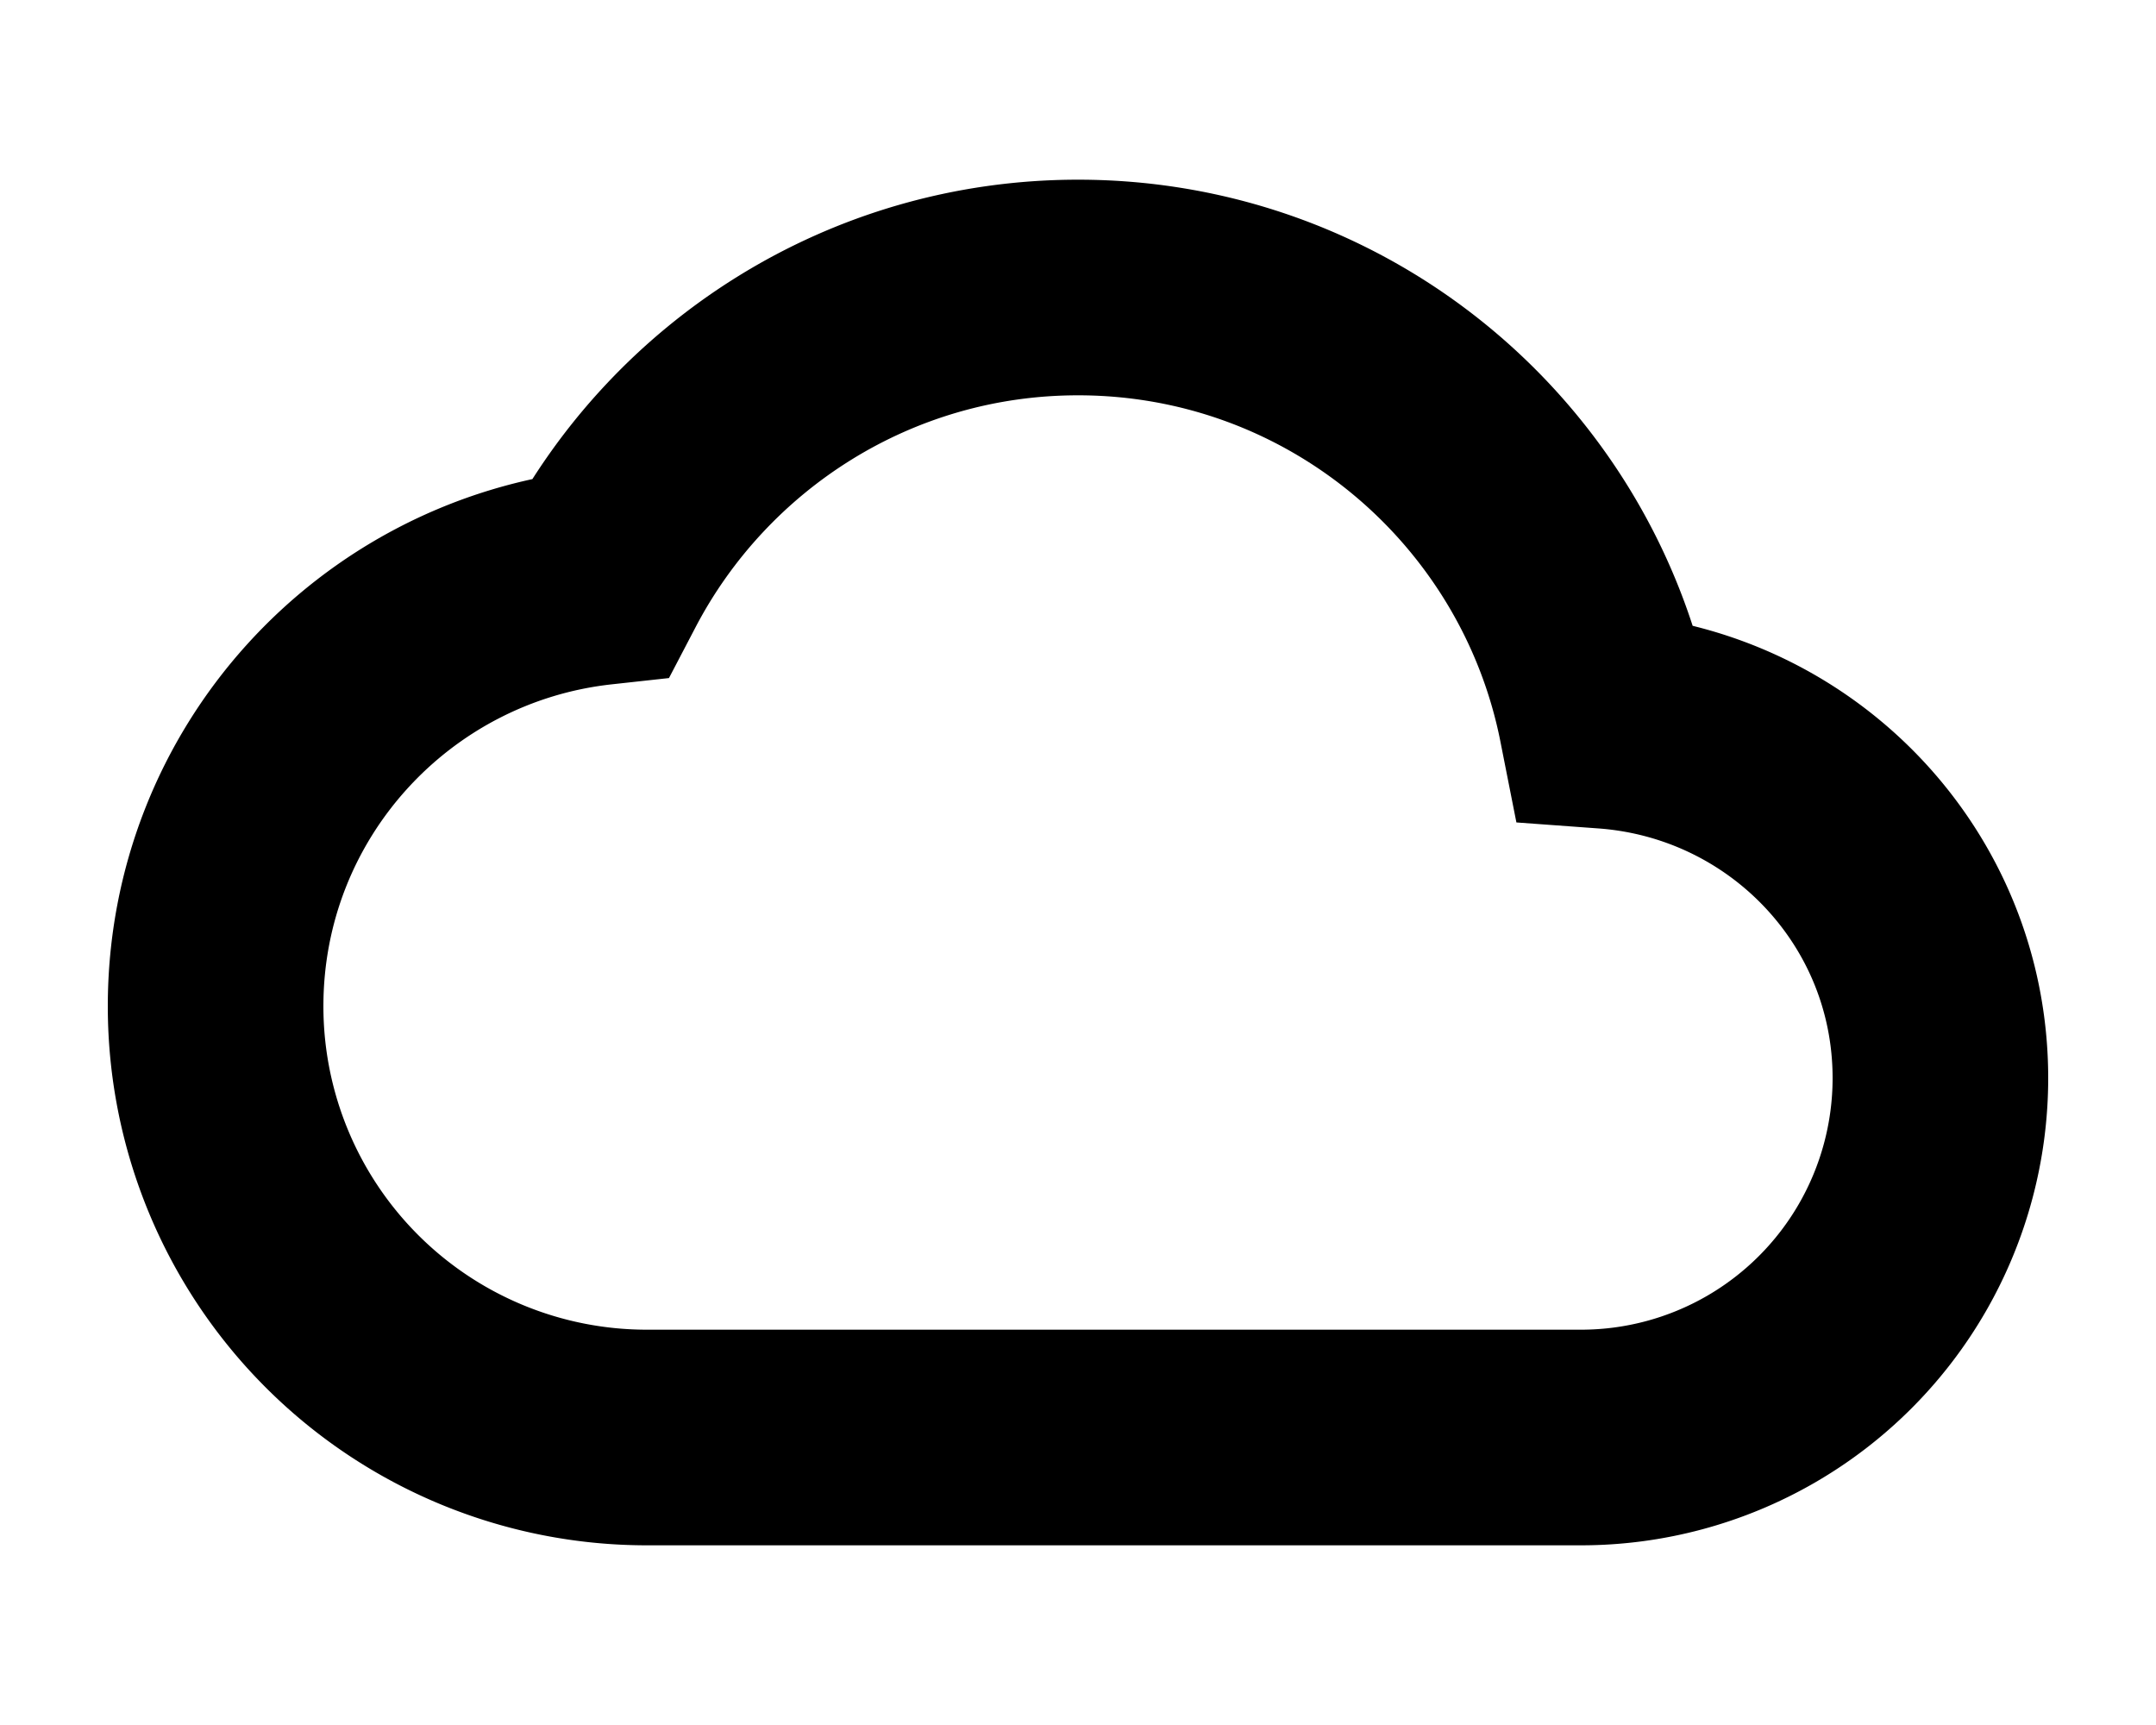
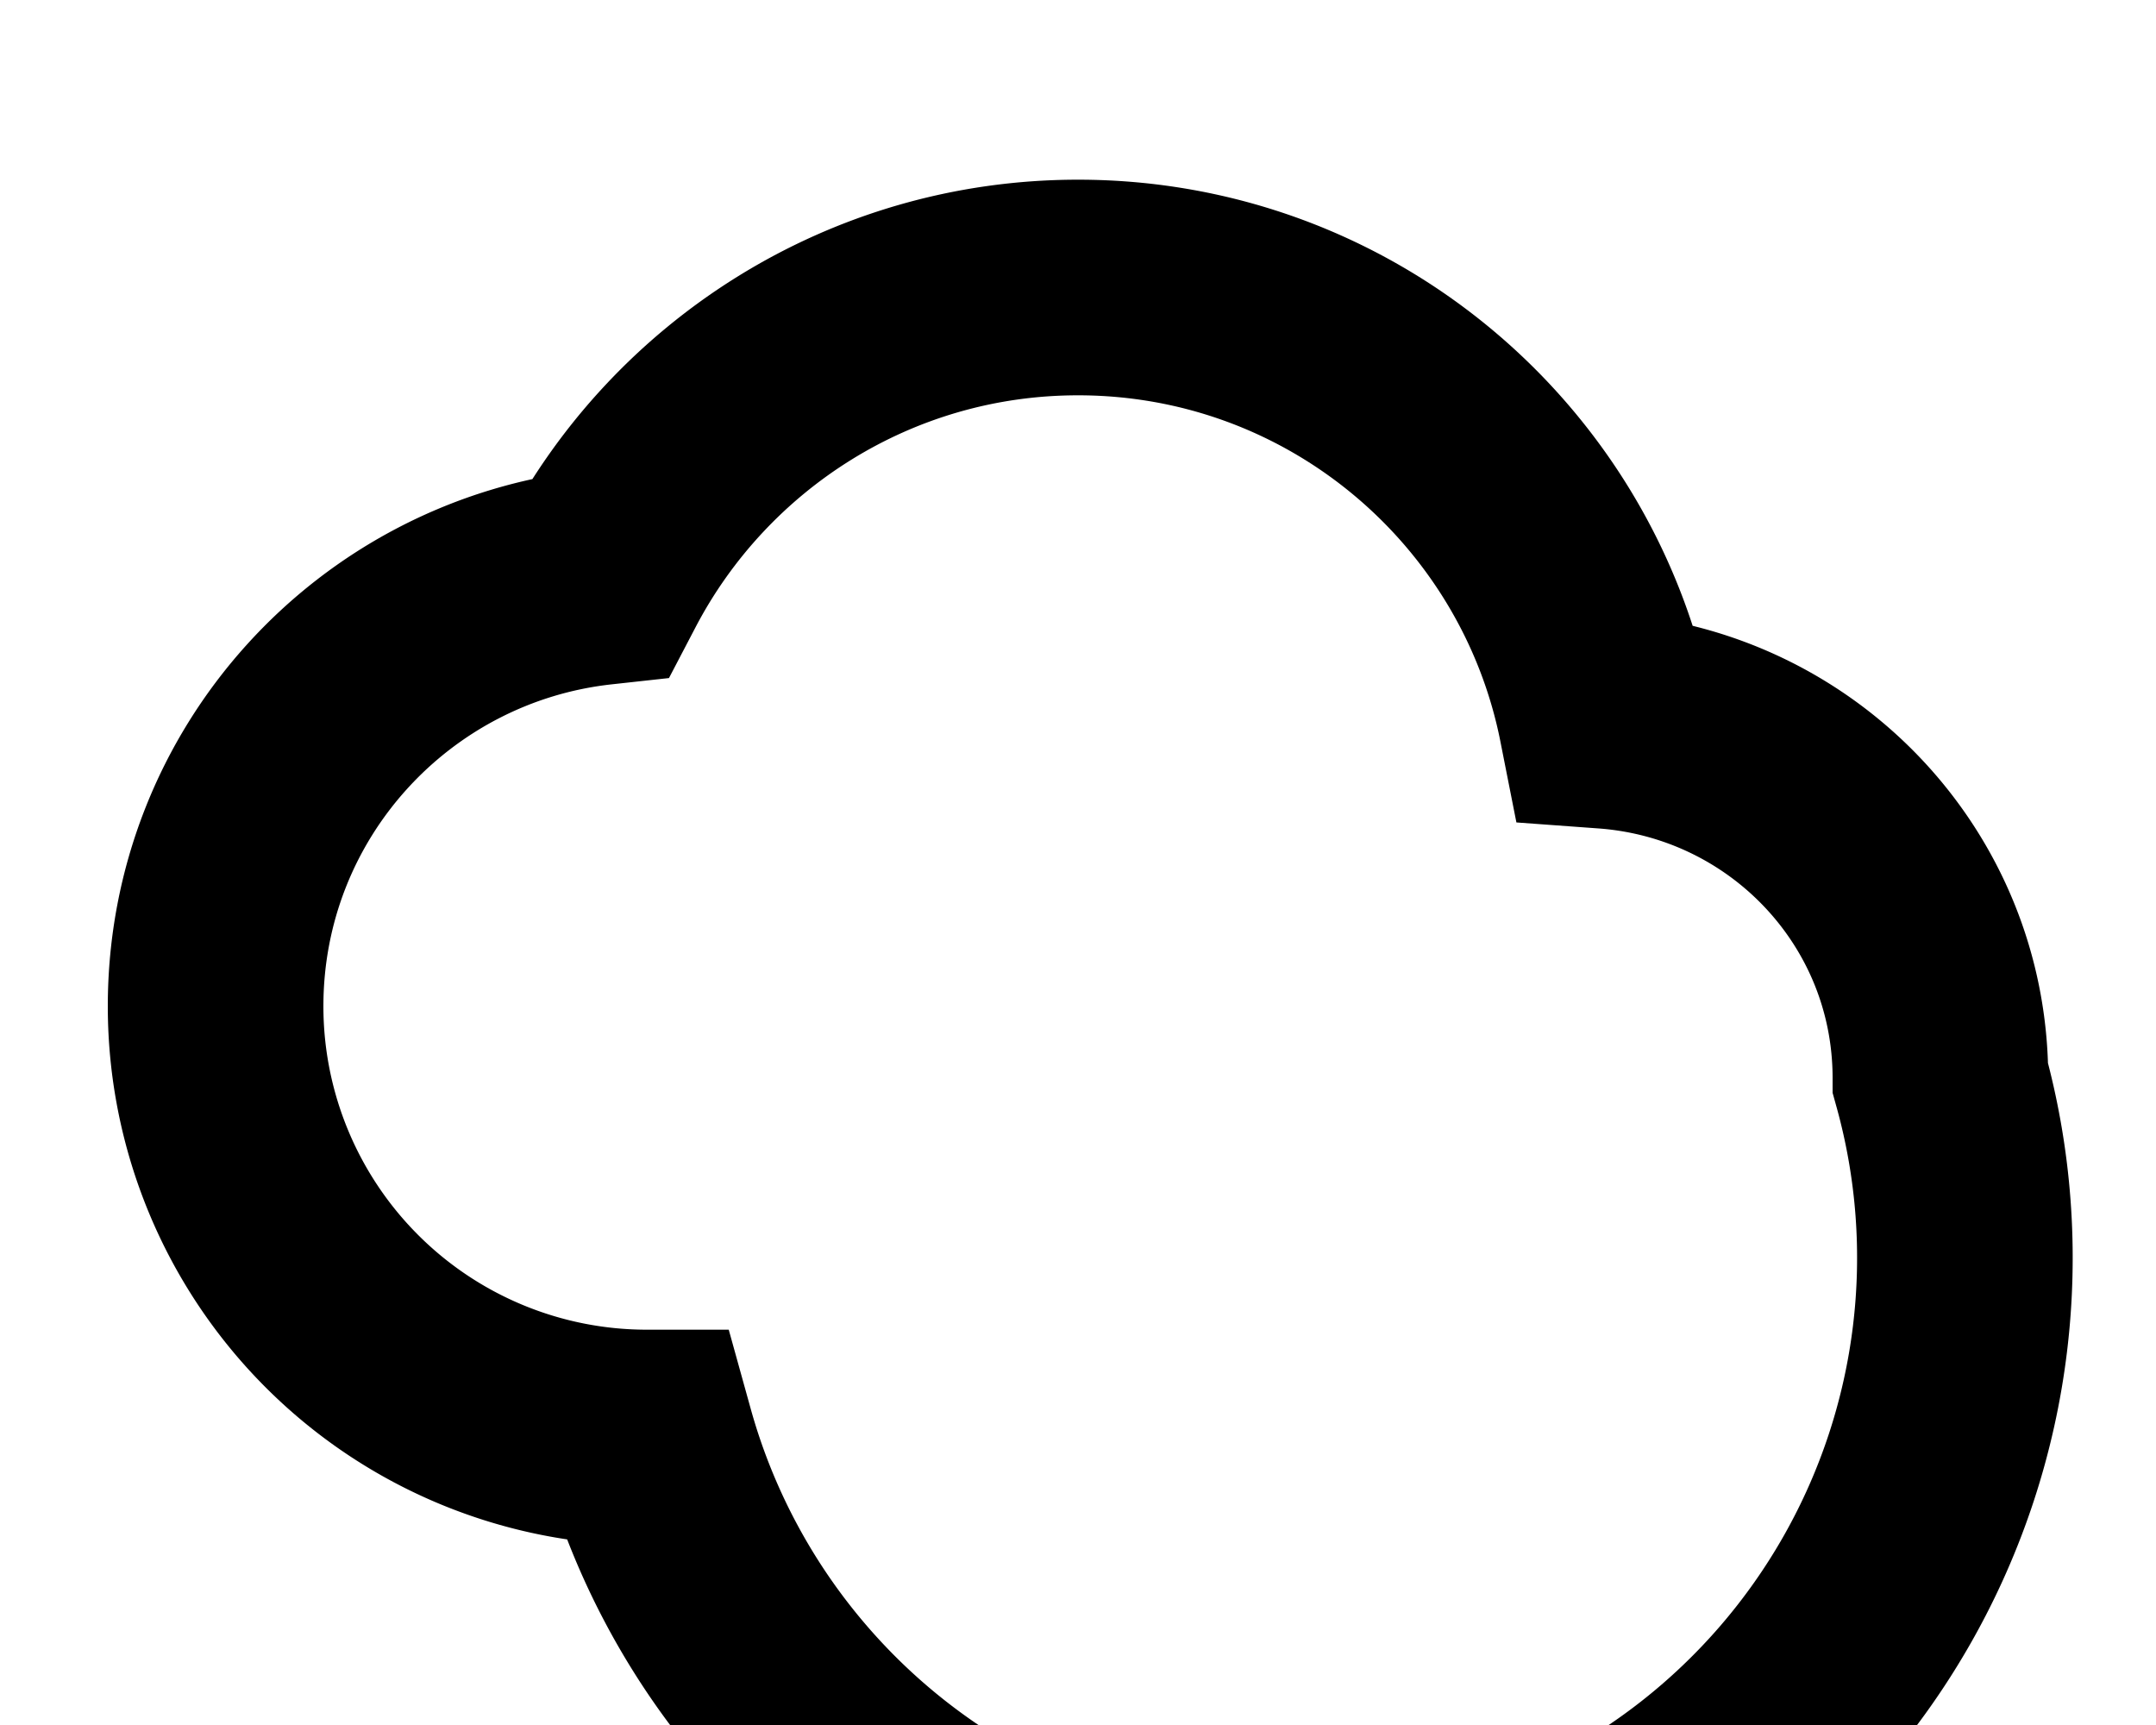
<svg xmlns="http://www.w3.org/2000/svg" viewBox="-2 0 28 24" width="30" height="24">
-   <path class="cloud-icon" fill="none" stroke="currentColor" stroke-width="3.0" d="M19.35,10.03C18.67,6.59 15.64,4 12,4C9.11,4 6.6,5.64 5.35,8.03C2.34,8.36 0,10.9 0,14A6,6 0 0,0 6,20H19A5,5 0 0,0 24,15C24,12.36 21.95,10.22 19.35,10.03Z" />
+   <path class="cloud-icon" fill="none" stroke="currentColor" stroke-width="3.0" d="M19.35,10.03C18.67,6.59 15.64,4 12,4C9.11,4 6.6,5.64 5.35,8.03C2.34,8.36 0,10.9 0,14A6,6 0 0,0 6,20A5,5 0 0,0 24,15C24,12.36 21.95,10.22 19.35,10.03Z" />
</svg>